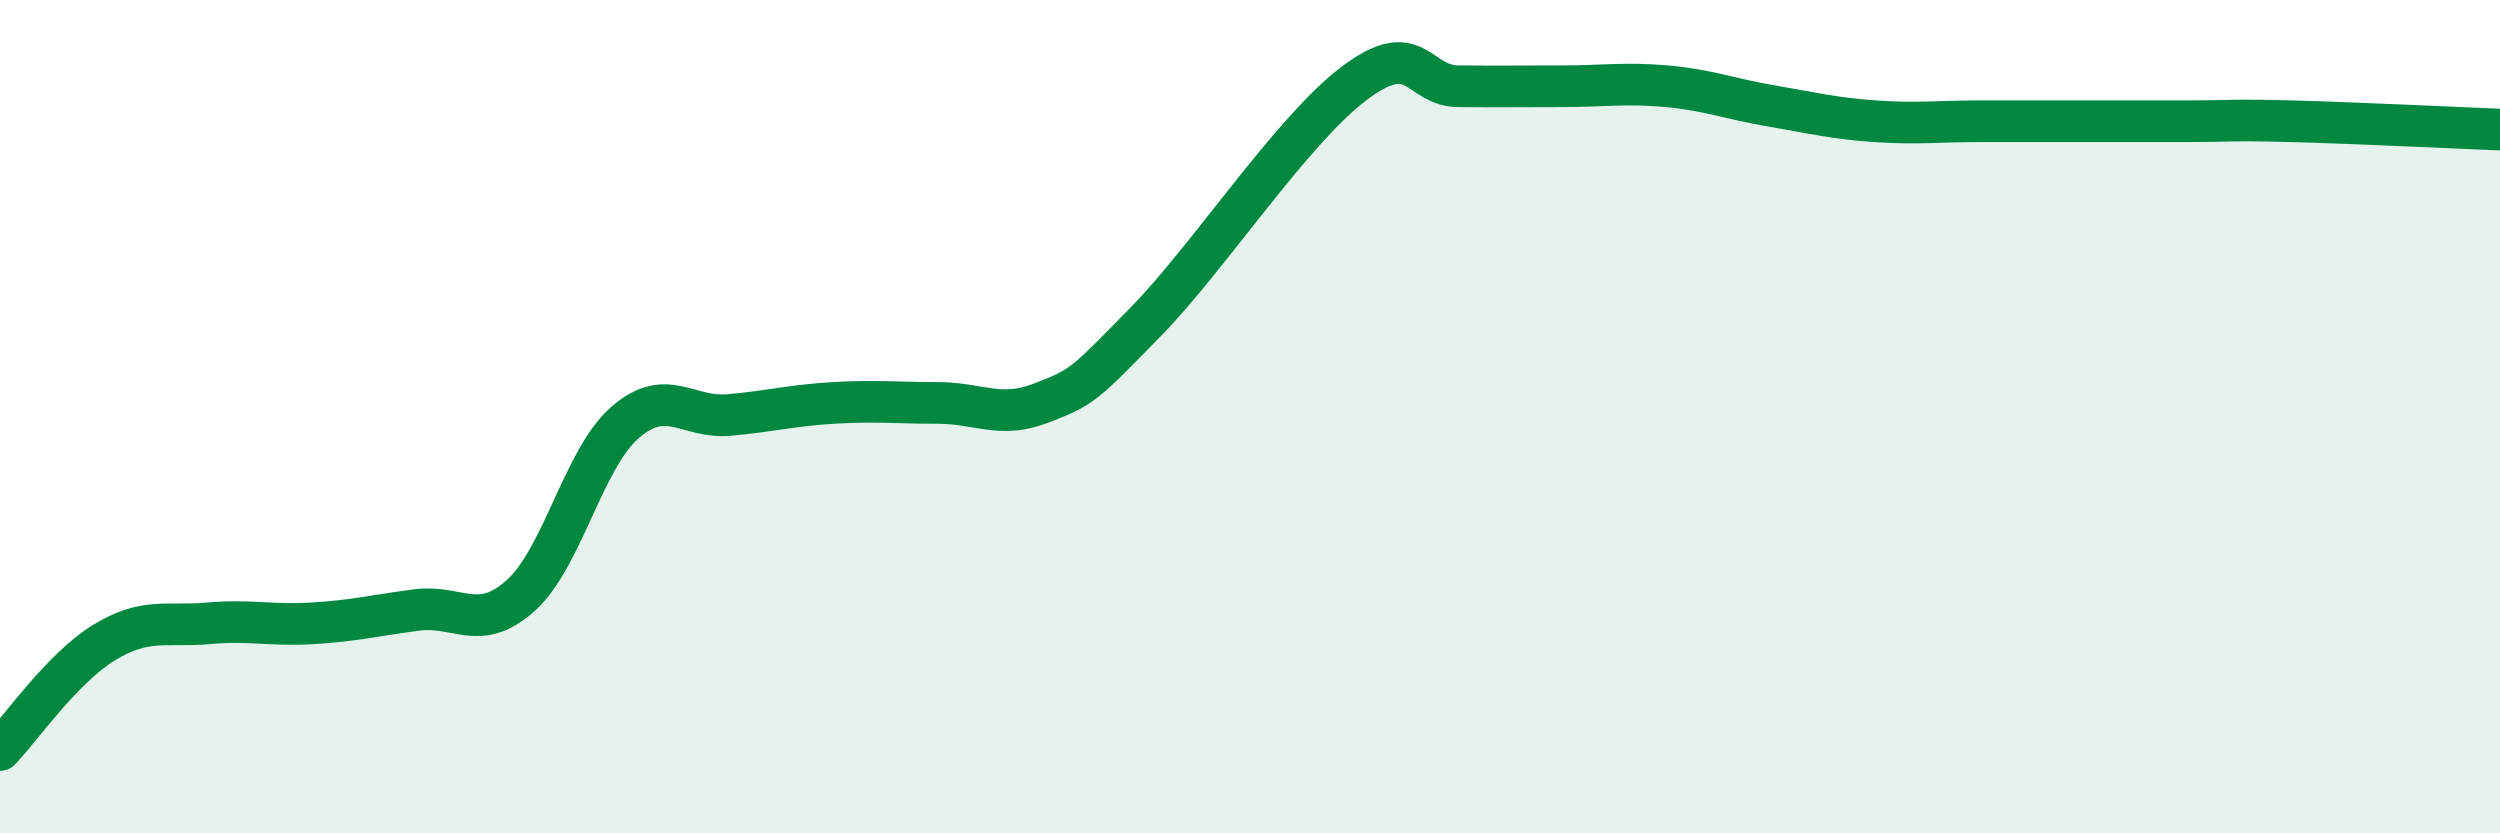
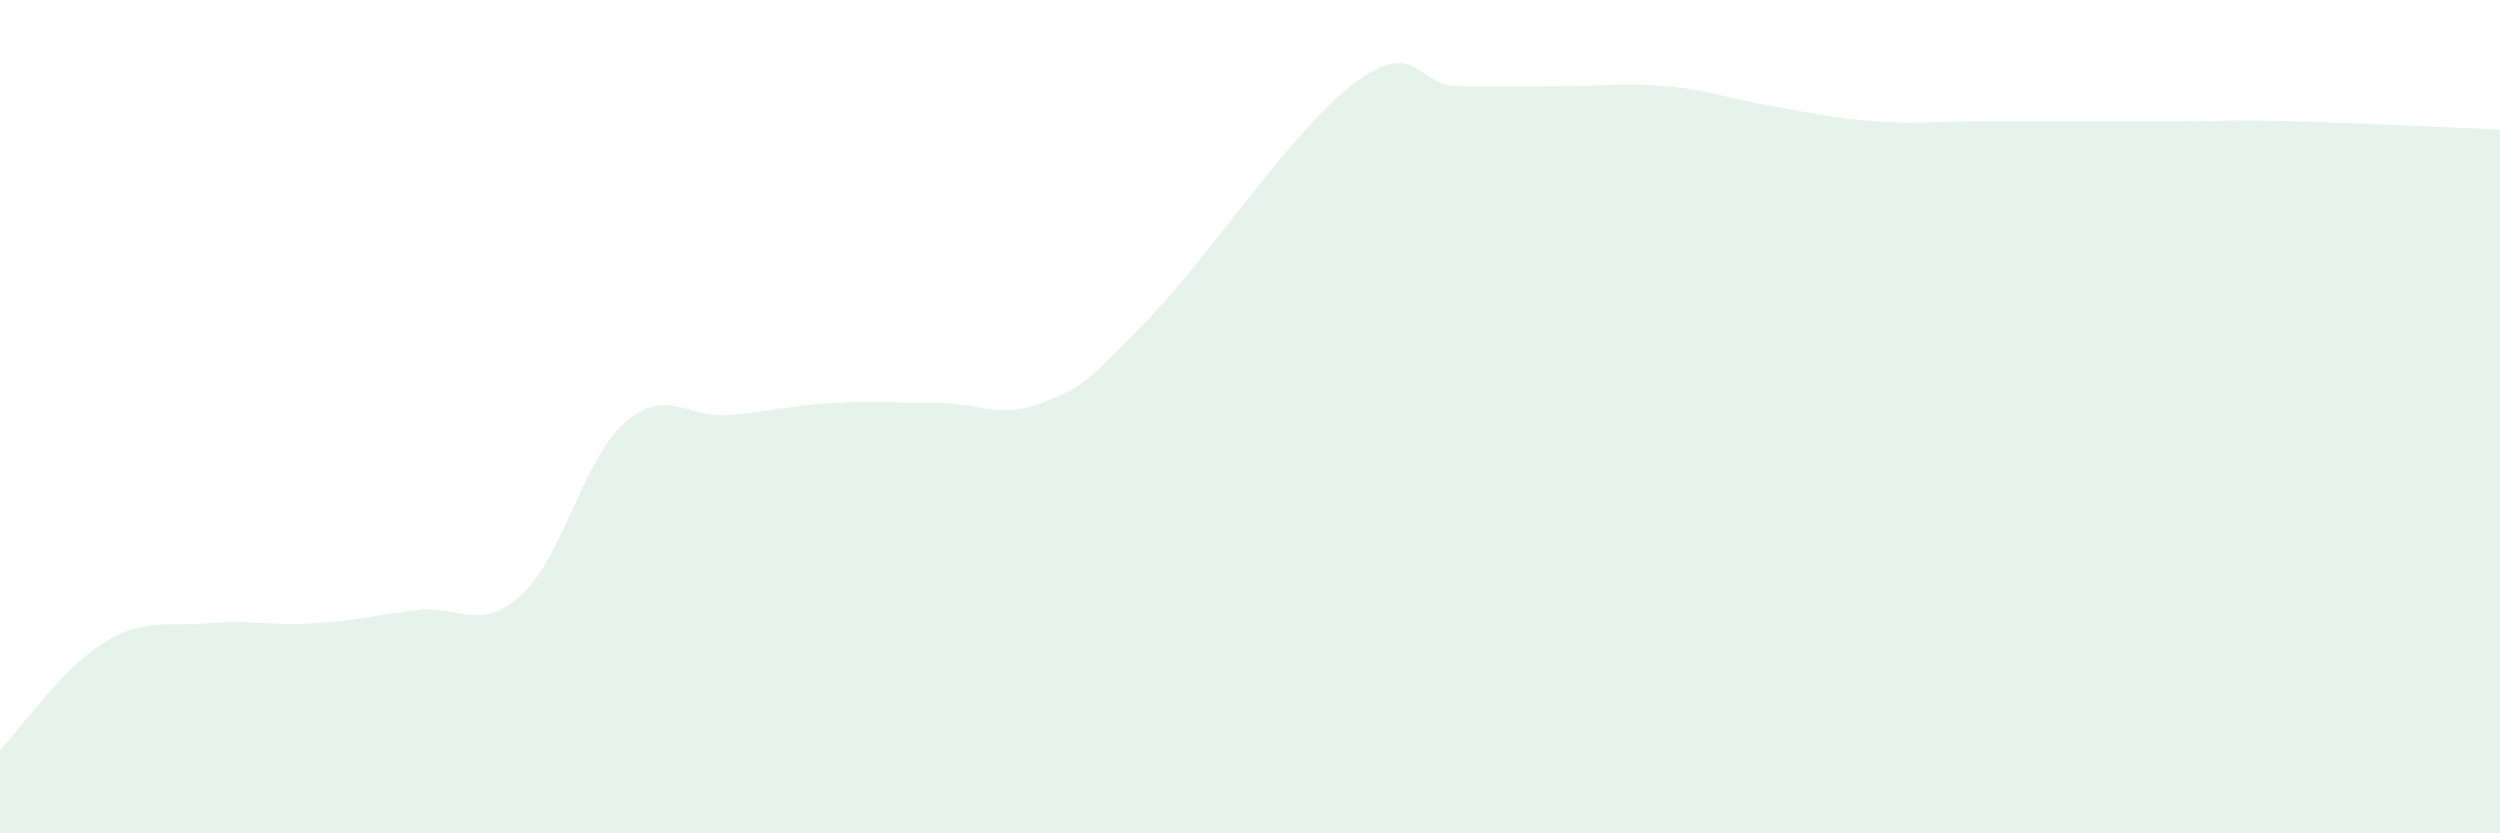
<svg xmlns="http://www.w3.org/2000/svg" width="60" height="20" viewBox="0 0 60 20">
  <path d="M 0,18 C 0.5,17.48 1.5,16.03 2.5,15.42 C 3.5,14.81 4,15.05 5,14.96 C 6,14.87 6.5,15.02 7.5,14.96 C 8.5,14.9 9,14.77 10,14.64 C 11,14.51 11.5,15.19 12.5,14.29 C 13.5,13.39 14,11.01 15,10.14 C 16,9.27 16.5,10.05 17.5,9.96 C 18.5,9.87 19,9.73 20,9.67 C 21,9.61 21.5,9.67 22.5,9.67 C 23.5,9.67 24,10.06 25,9.67 C 26,9.28 26,9.25 27.5,7.72 C 29,6.19 31,3.13 32.5,2 C 34,0.87 34,2.06 35,2.07 C 36,2.08 36.5,2.07 37.5,2.07 C 38.5,2.07 39,1.98 40,2.07 C 41,2.16 41.5,2.37 42.5,2.54 C 43.5,2.71 44,2.84 45,2.91 C 46,2.98 46.5,2.91 47.5,2.91 C 48.5,2.91 49,2.91 50,2.91 C 51,2.91 51.5,2.91 52.5,2.91 C 53.5,2.91 53.5,2.87 55,2.91 C 56.5,2.95 59,3.07 60,3.11L60 20L0 20Z" fill="#008740" opacity="0.1" stroke-linecap="round" stroke-linejoin="round" />
-   <path d="M 0,18 C 0.5,17.48 1.5,16.03 2.5,15.42 C 3.5,14.81 4,15.05 5,14.96 C 6,14.87 6.5,15.02 7.5,14.96 C 8.5,14.9 9,14.77 10,14.64 C 11,14.51 11.5,15.19 12.5,14.29 C 13.5,13.39 14,11.01 15,10.14 C 16,9.27 16.5,10.05 17.5,9.96 C 18.5,9.87 19,9.73 20,9.67 C 21,9.61 21.5,9.67 22.5,9.67 C 23.5,9.67 24,10.06 25,9.67 C 26,9.28 26,9.25 27.5,7.72 C 29,6.19 31,3.13 32.5,2 C 34,0.87 34,2.06 35,2.07 C 36,2.08 36.5,2.07 37.5,2.07 C 38.5,2.07 39,1.98 40,2.07 C 41,2.16 41.5,2.37 42.5,2.54 C 43.5,2.71 44,2.84 45,2.91 C 46,2.98 46.5,2.91 47.5,2.91 C 48.5,2.91 49,2.91 50,2.91 C 51,2.91 51.5,2.91 52.5,2.91 C 53.5,2.91 53.5,2.87 55,2.91 C 56.5,2.95 59,3.07 60,3.11" stroke="#008740" stroke-width="1" fill="none" stroke-linecap="round" stroke-linejoin="round" />
</svg>